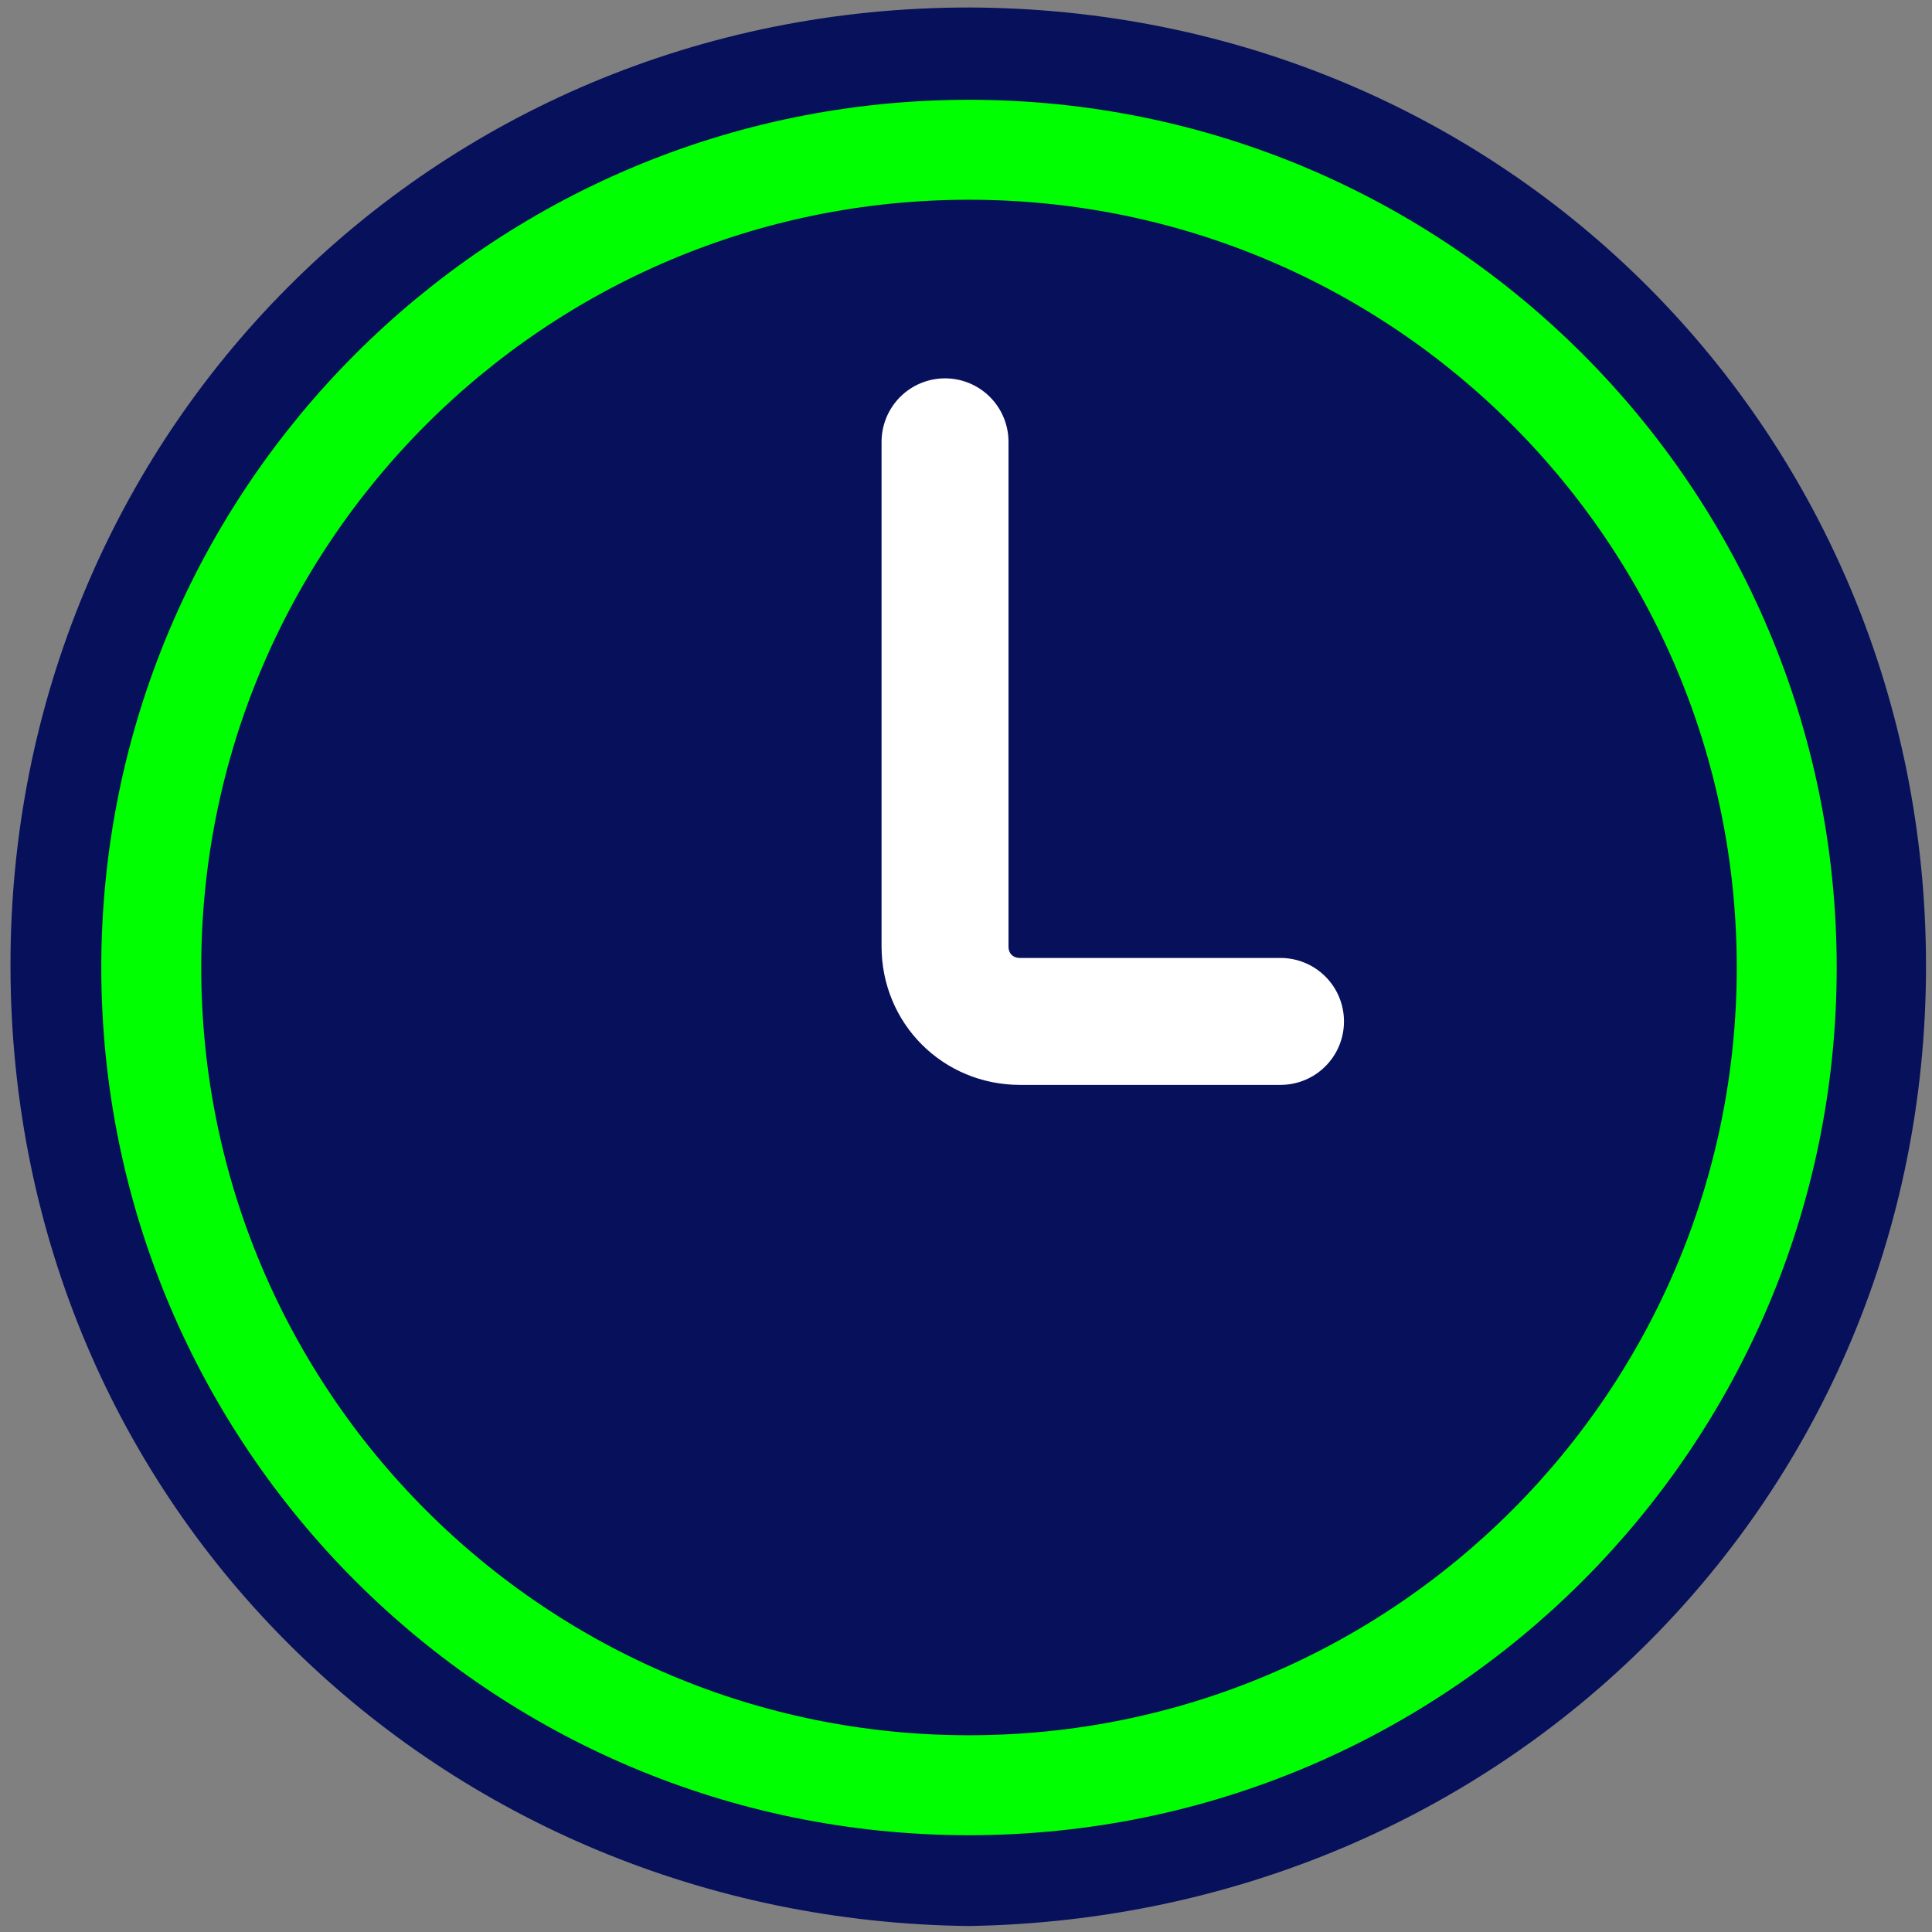
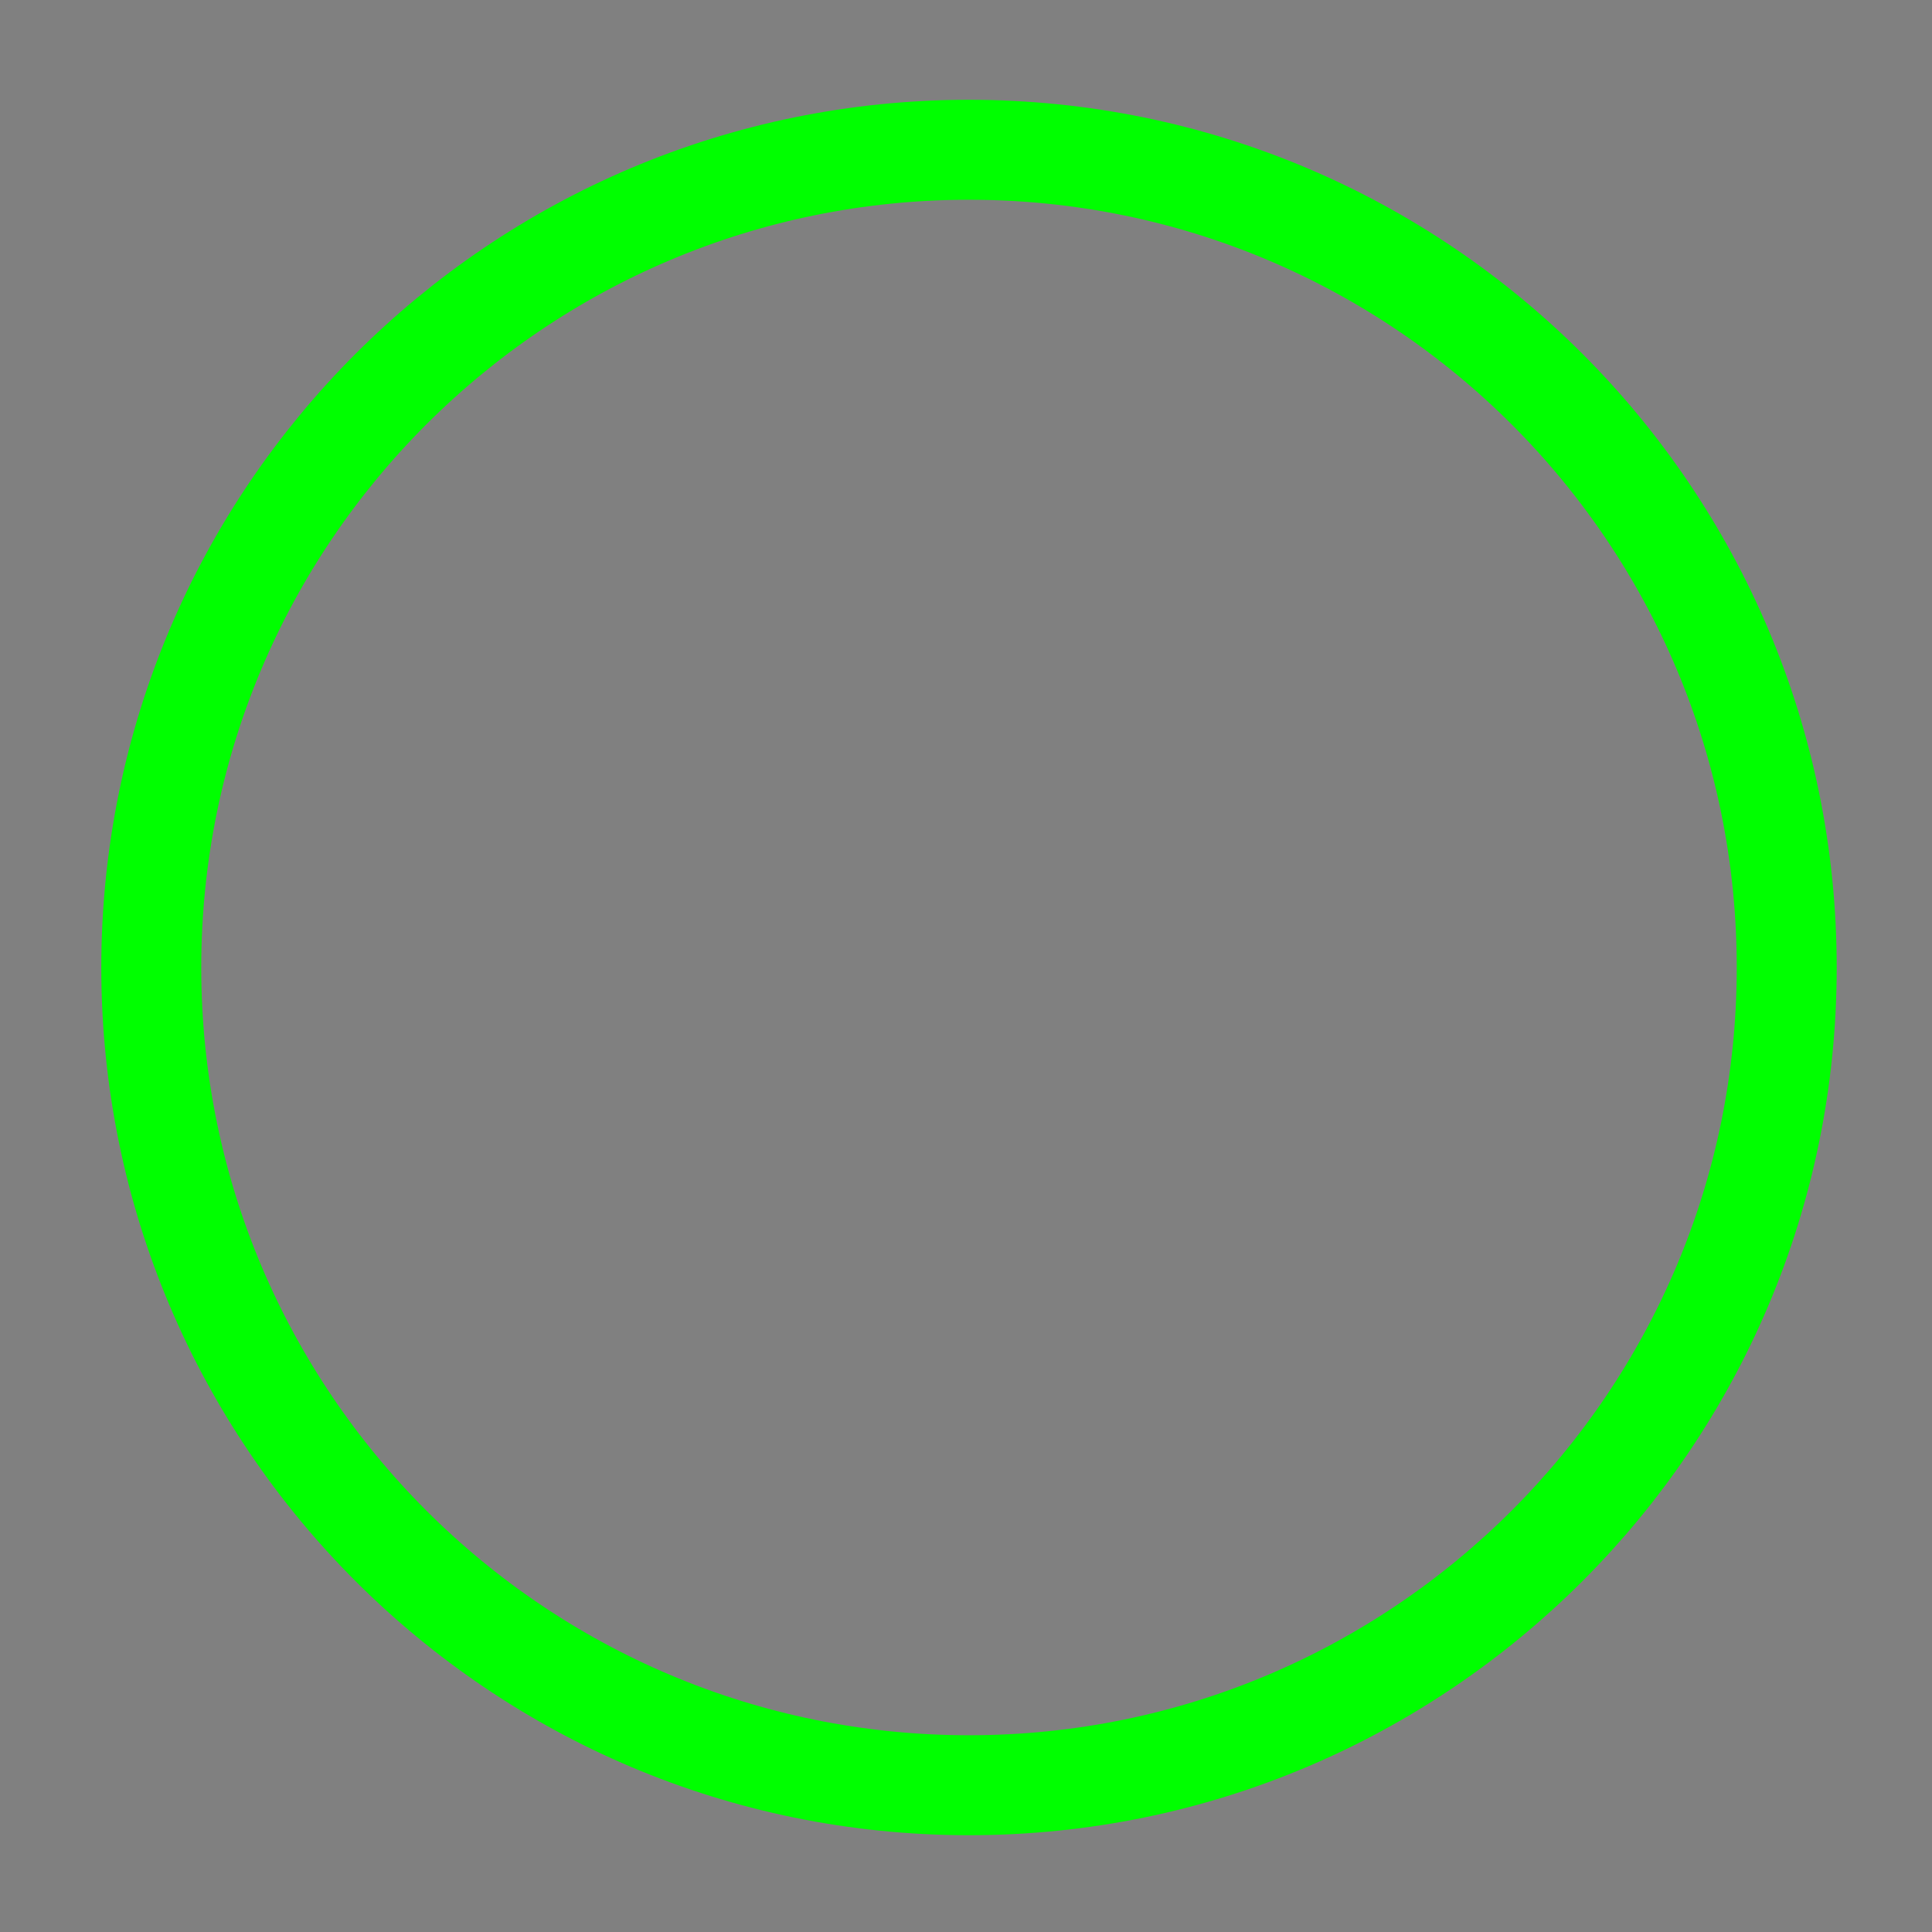
<svg xmlns="http://www.w3.org/2000/svg" width="129" height="129" viewBox="0 0 129 129" fill="none">
  <rect x="0" y="0" width="129" height="129" fill="#808080" stroke="none" />
-   <path d="M128.6 64.5C128.6 100 100.5 128 64.7 128.6C29.5 128.2 0.8 100.8 0.7 64.6C0.6 29 28.8 0.5 64.7 0.5C100.6 0.6 128.6 29 128.6 64.5Z" fill="#06105B" />
  <path d="M64.7 119.2C94.855 119.2 119.3 94.755 119.3 64.6C119.3 34.445 94.855 10 64.7 10C34.545 10 10.1 34.445 10.1 64.6C10.1 94.755 34.545 119.2 64.7 119.2Z" stroke="#00FF00" stroke-width="6.674" stroke-miterlimit="10" />
-   <path d="M63.1 29.5V63.2C63.1 66 65.3 68.2 68.1 68.2H85.5" stroke="white" stroke-width="8.476" stroke-miterlimit="10" stroke-linecap="round" />
</svg>